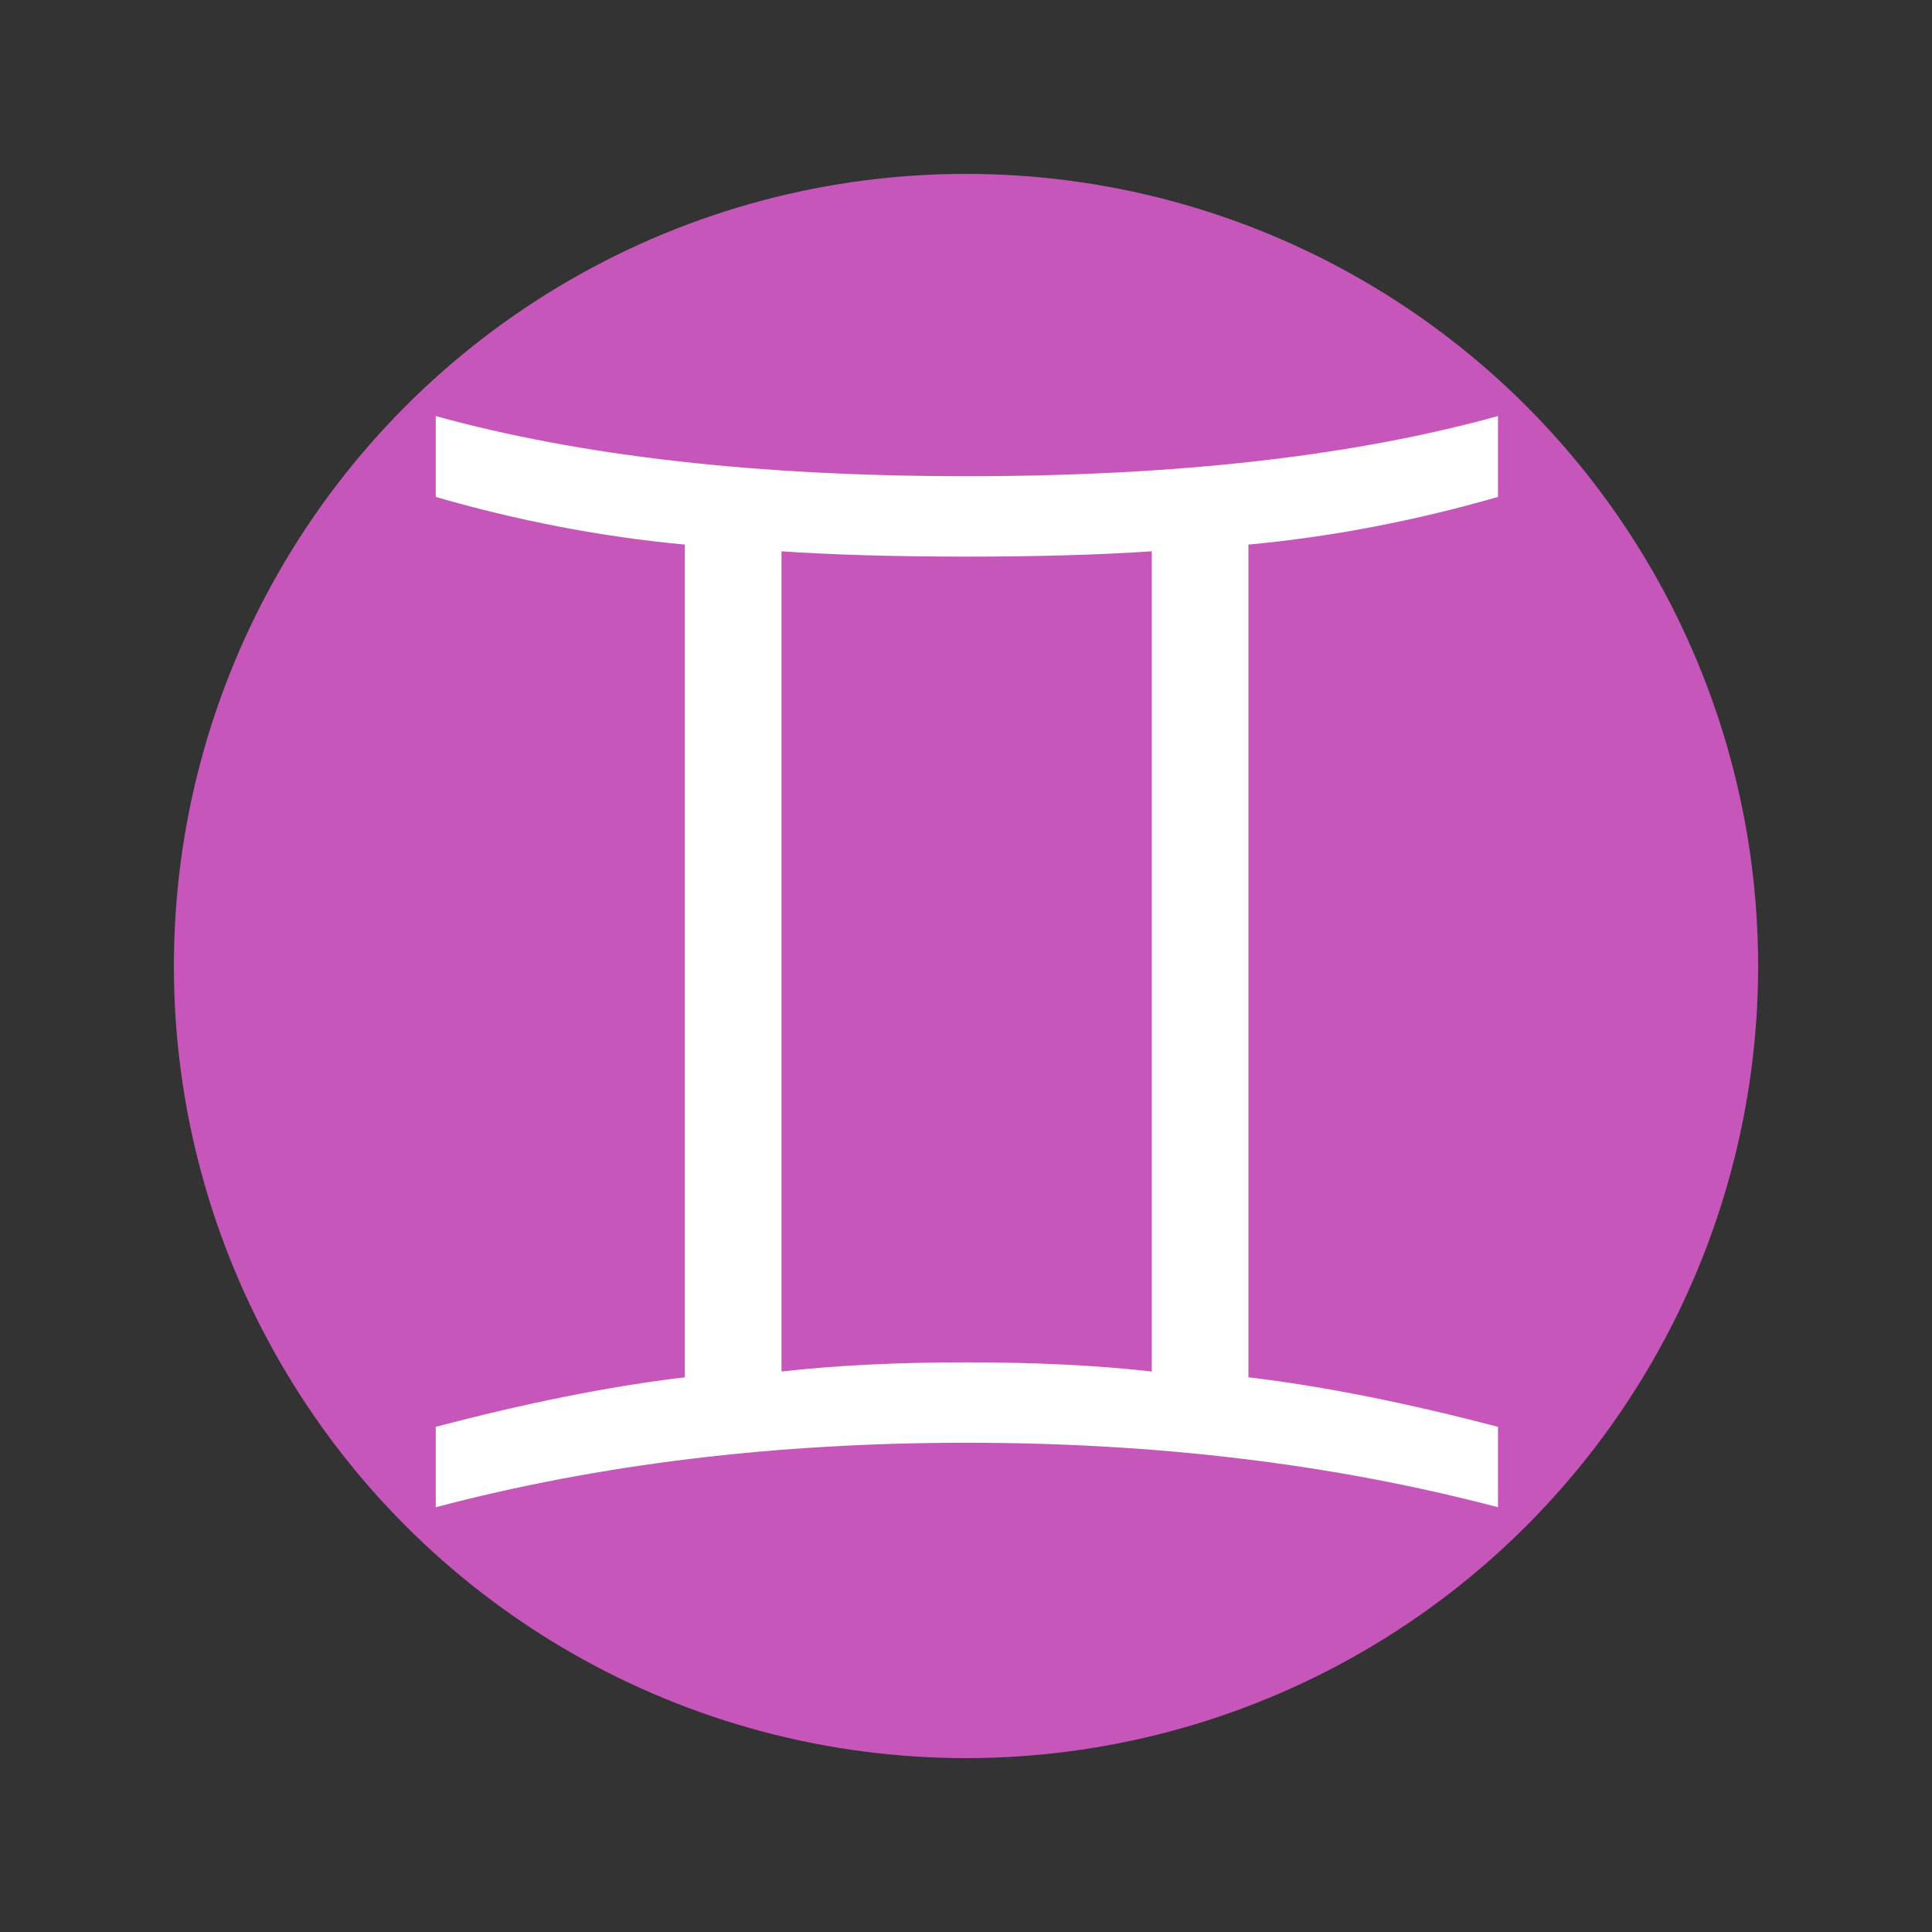
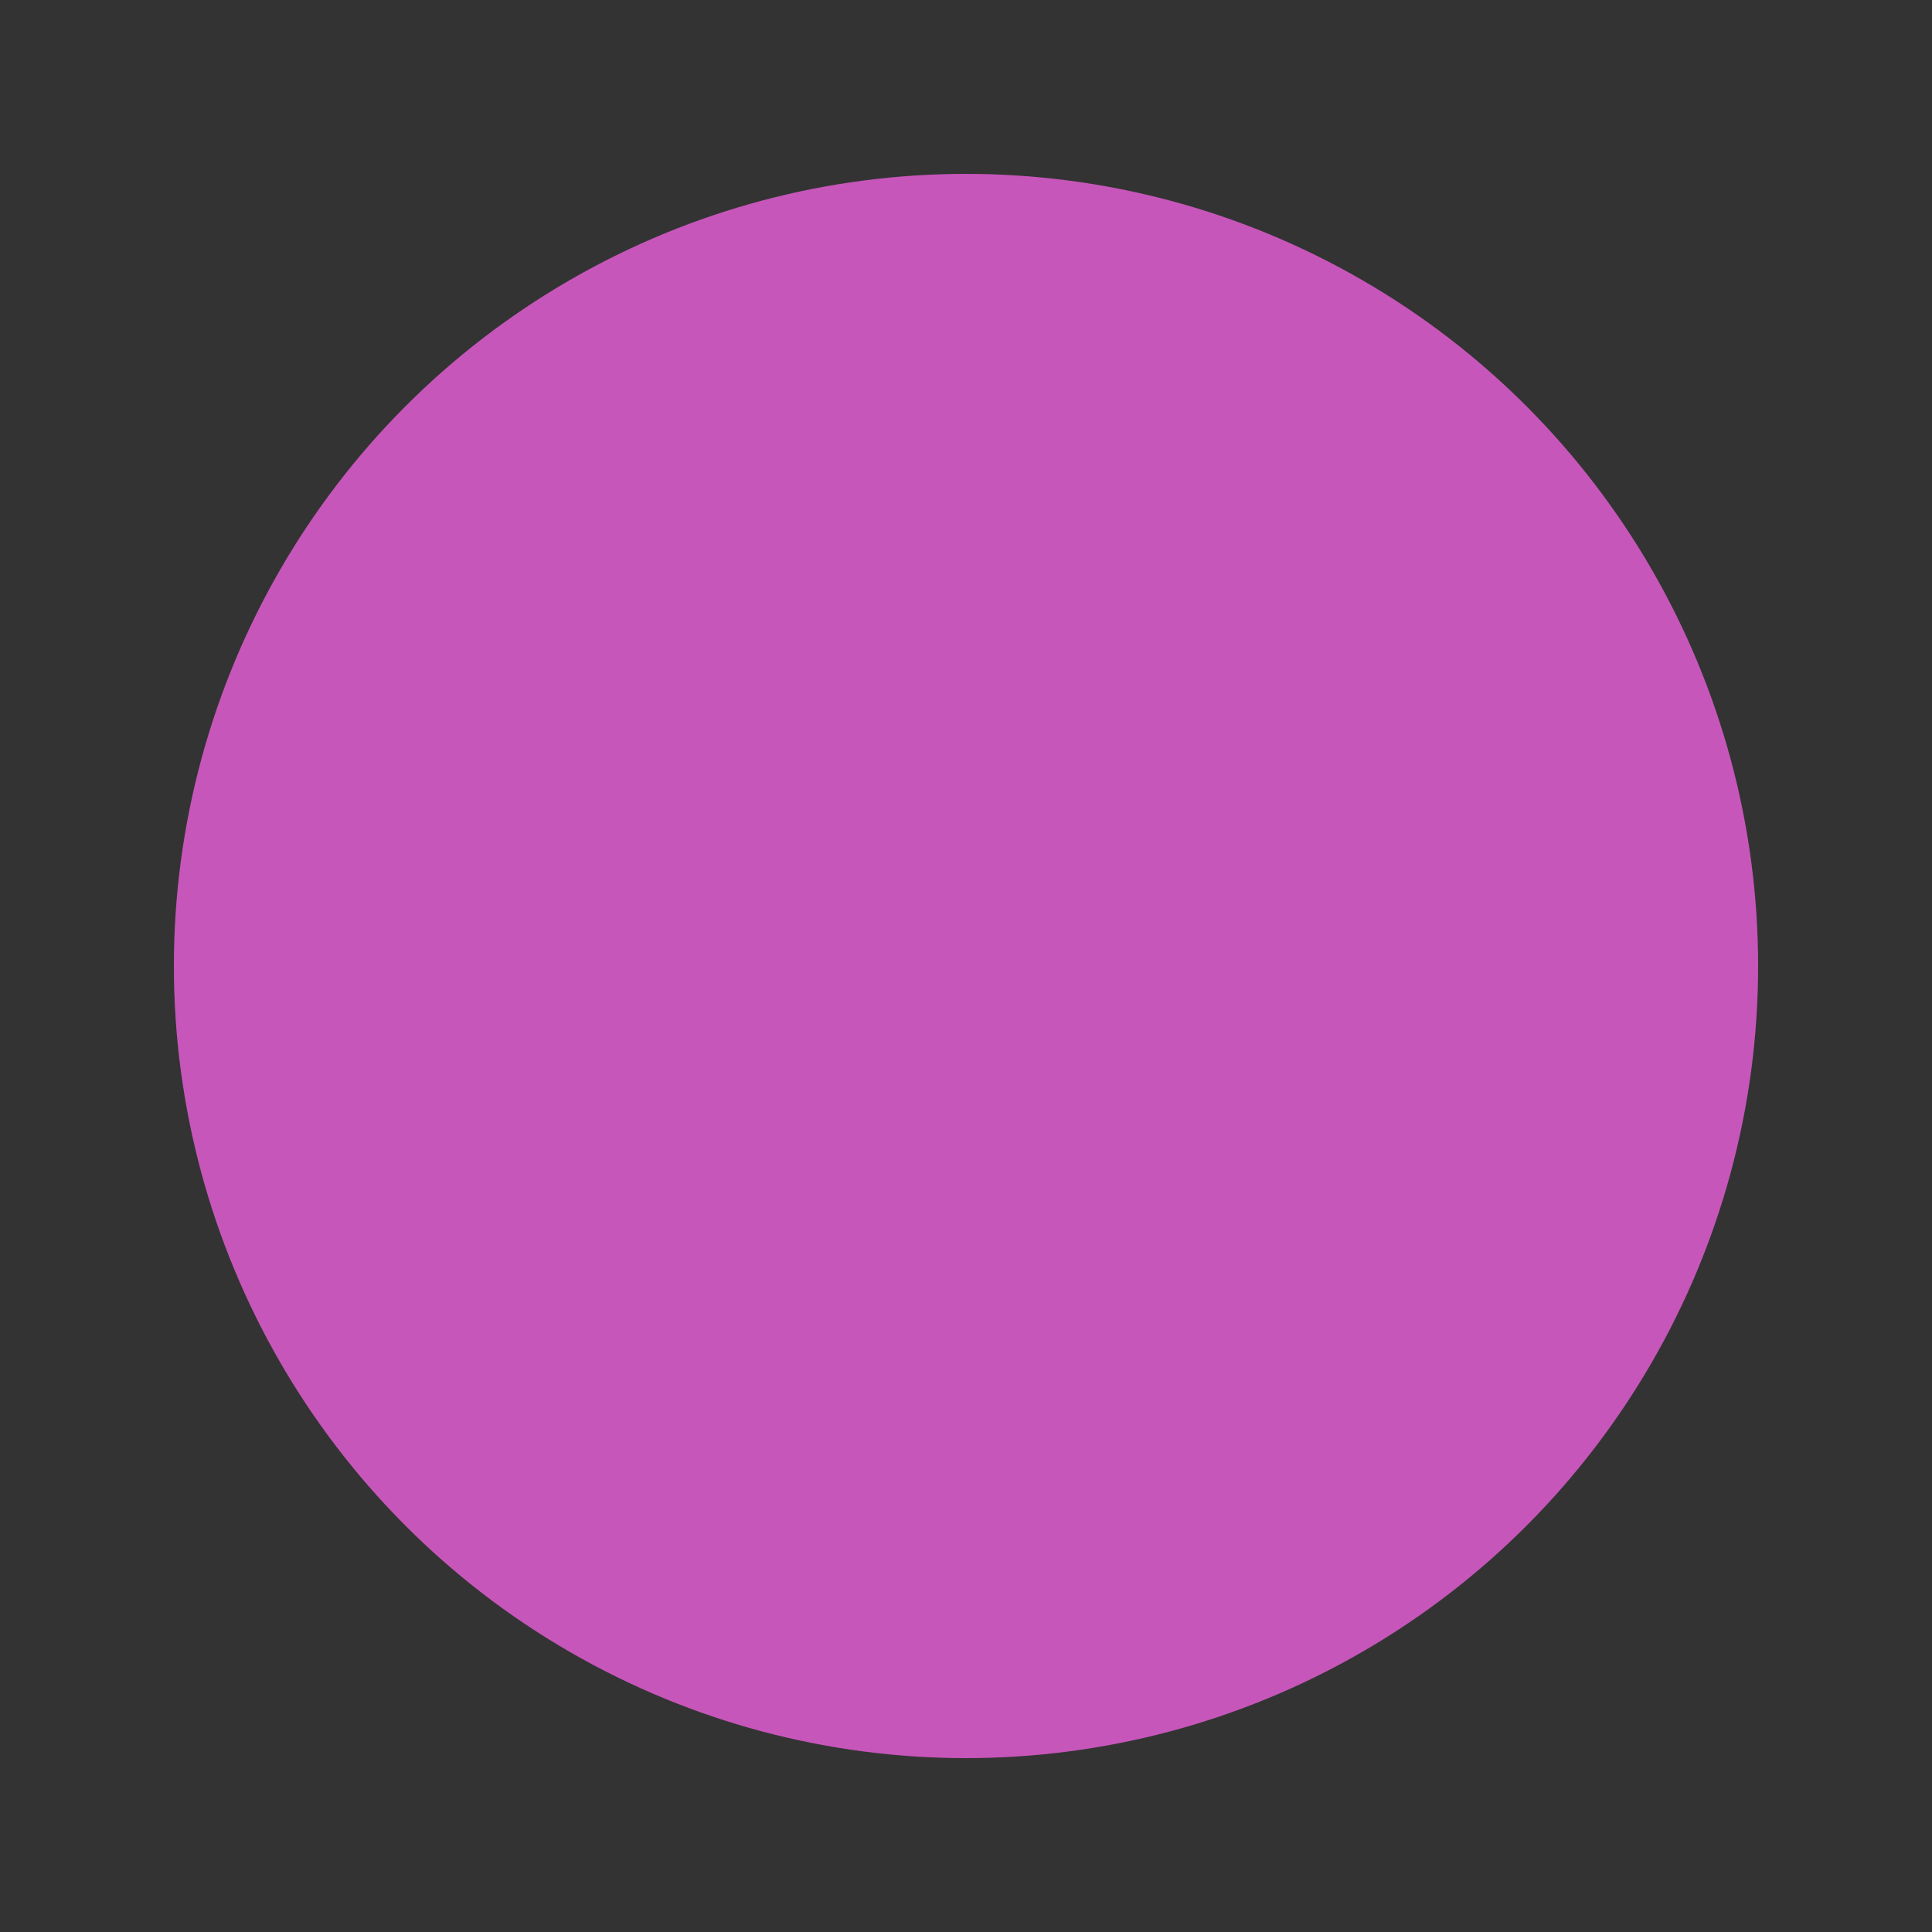
<svg xmlns="http://www.w3.org/2000/svg" version="1.1" baseProfile="tiny" id="Capa_1" x="0px" y="0px" width="600px" height="600px" viewBox="0 0 600 600" xml:space="preserve">
  <rect x="0" y="0" width="600" height="600" fill="#333333" stroke="none" />
  <g>
    <circle fill="#C756BA" cx="300" cy="300" r="246" />
    <g id="Layer_1" transform="matrix(5.152,0,0,5.157,-9408.358,-14342.93)">
-       <path id="path624" fill="#FFFFFF" d="M1852.423,2872.022v-4.841c5.391-1.42,10.406-2.435,15.015-2.985v-50.146    c-4.986-0.464-10-1.42-15.015-2.87v-4.87c8.696,2.406,19.363,3.623,32.001,3.623c12.667,0,23.334-1.217,32.03-3.623v4.87    c-5.043,1.449-10.058,2.406-15.044,2.87v50.146c4.609,0.551,9.623,1.565,15.044,2.985v4.841c-9.913-2.608-20.58-3.884-32.03-3.884    S1862.307,2869.414,1852.423,2872.022z M1873.264,2863.848c3.333-0.377,7.044-0.551,11.16-0.551c4.116,0,7.826,0.174,11.16,0.551    v-49.393c-3.015,0.203-6.725,0.319-11.16,0.319c-4.464,0-8.174-0.116-11.16-0.319V2863.848z" />
-     </g>
+       </g>
  </g>
</svg>